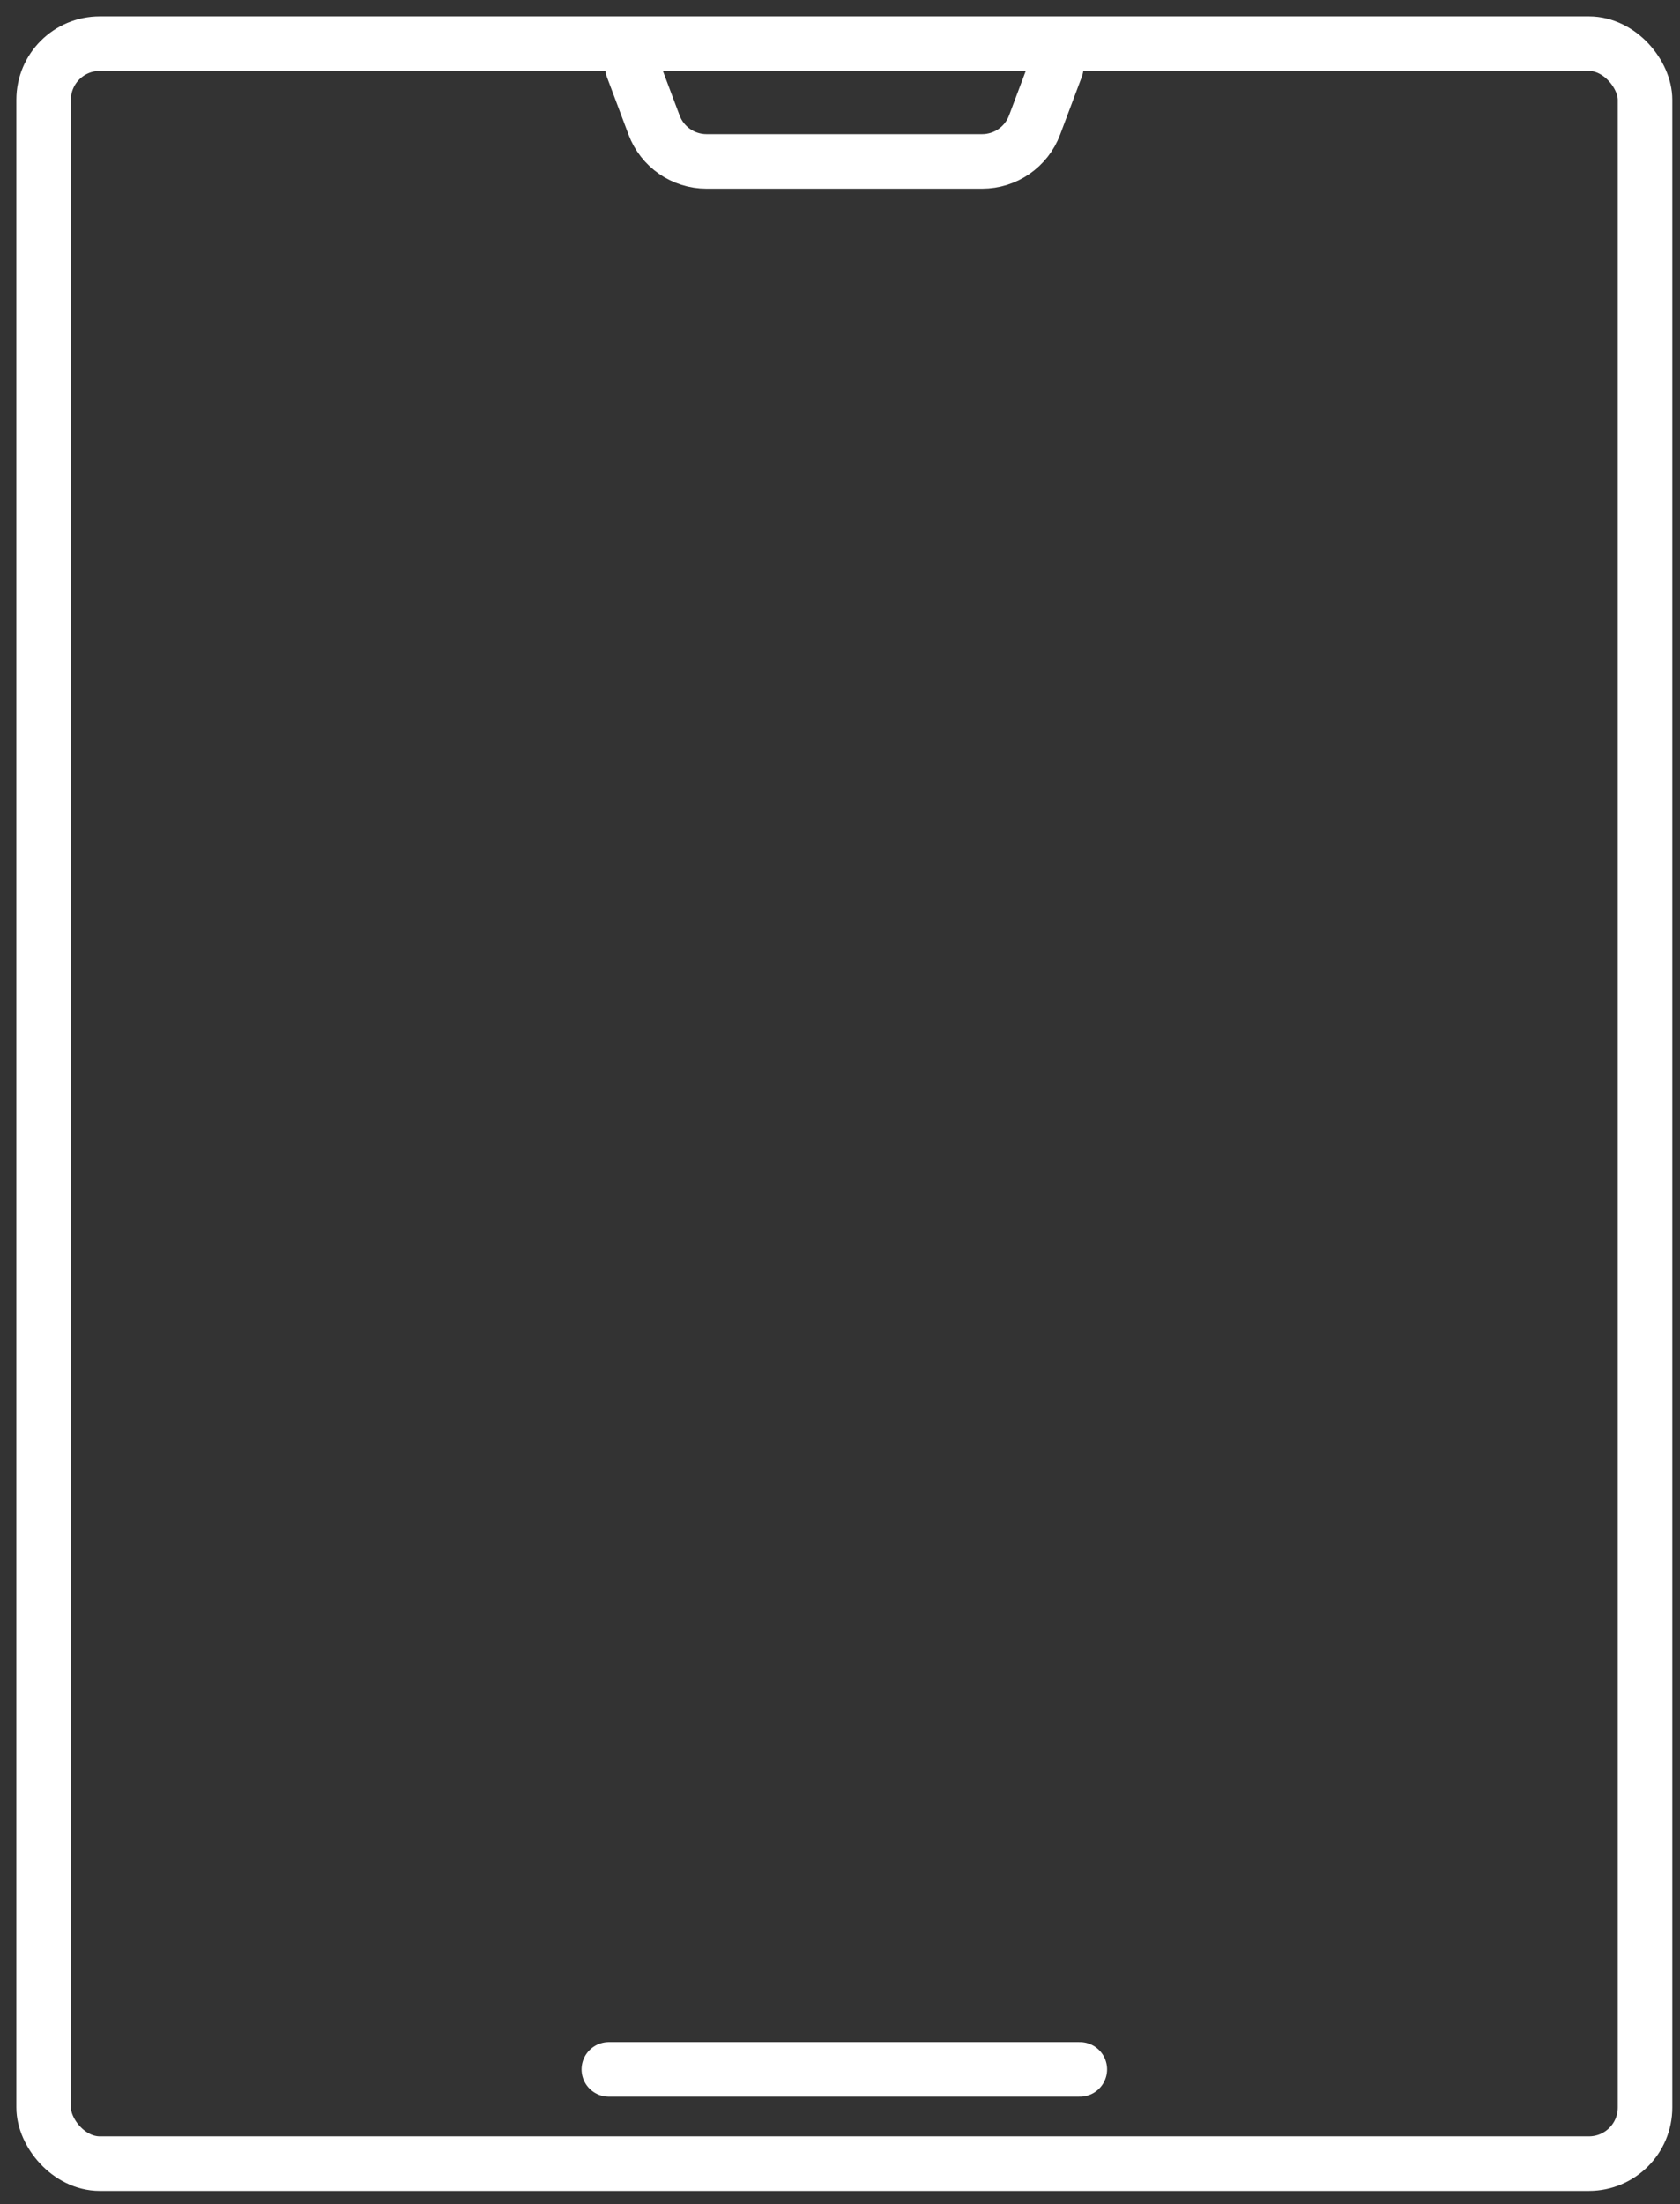
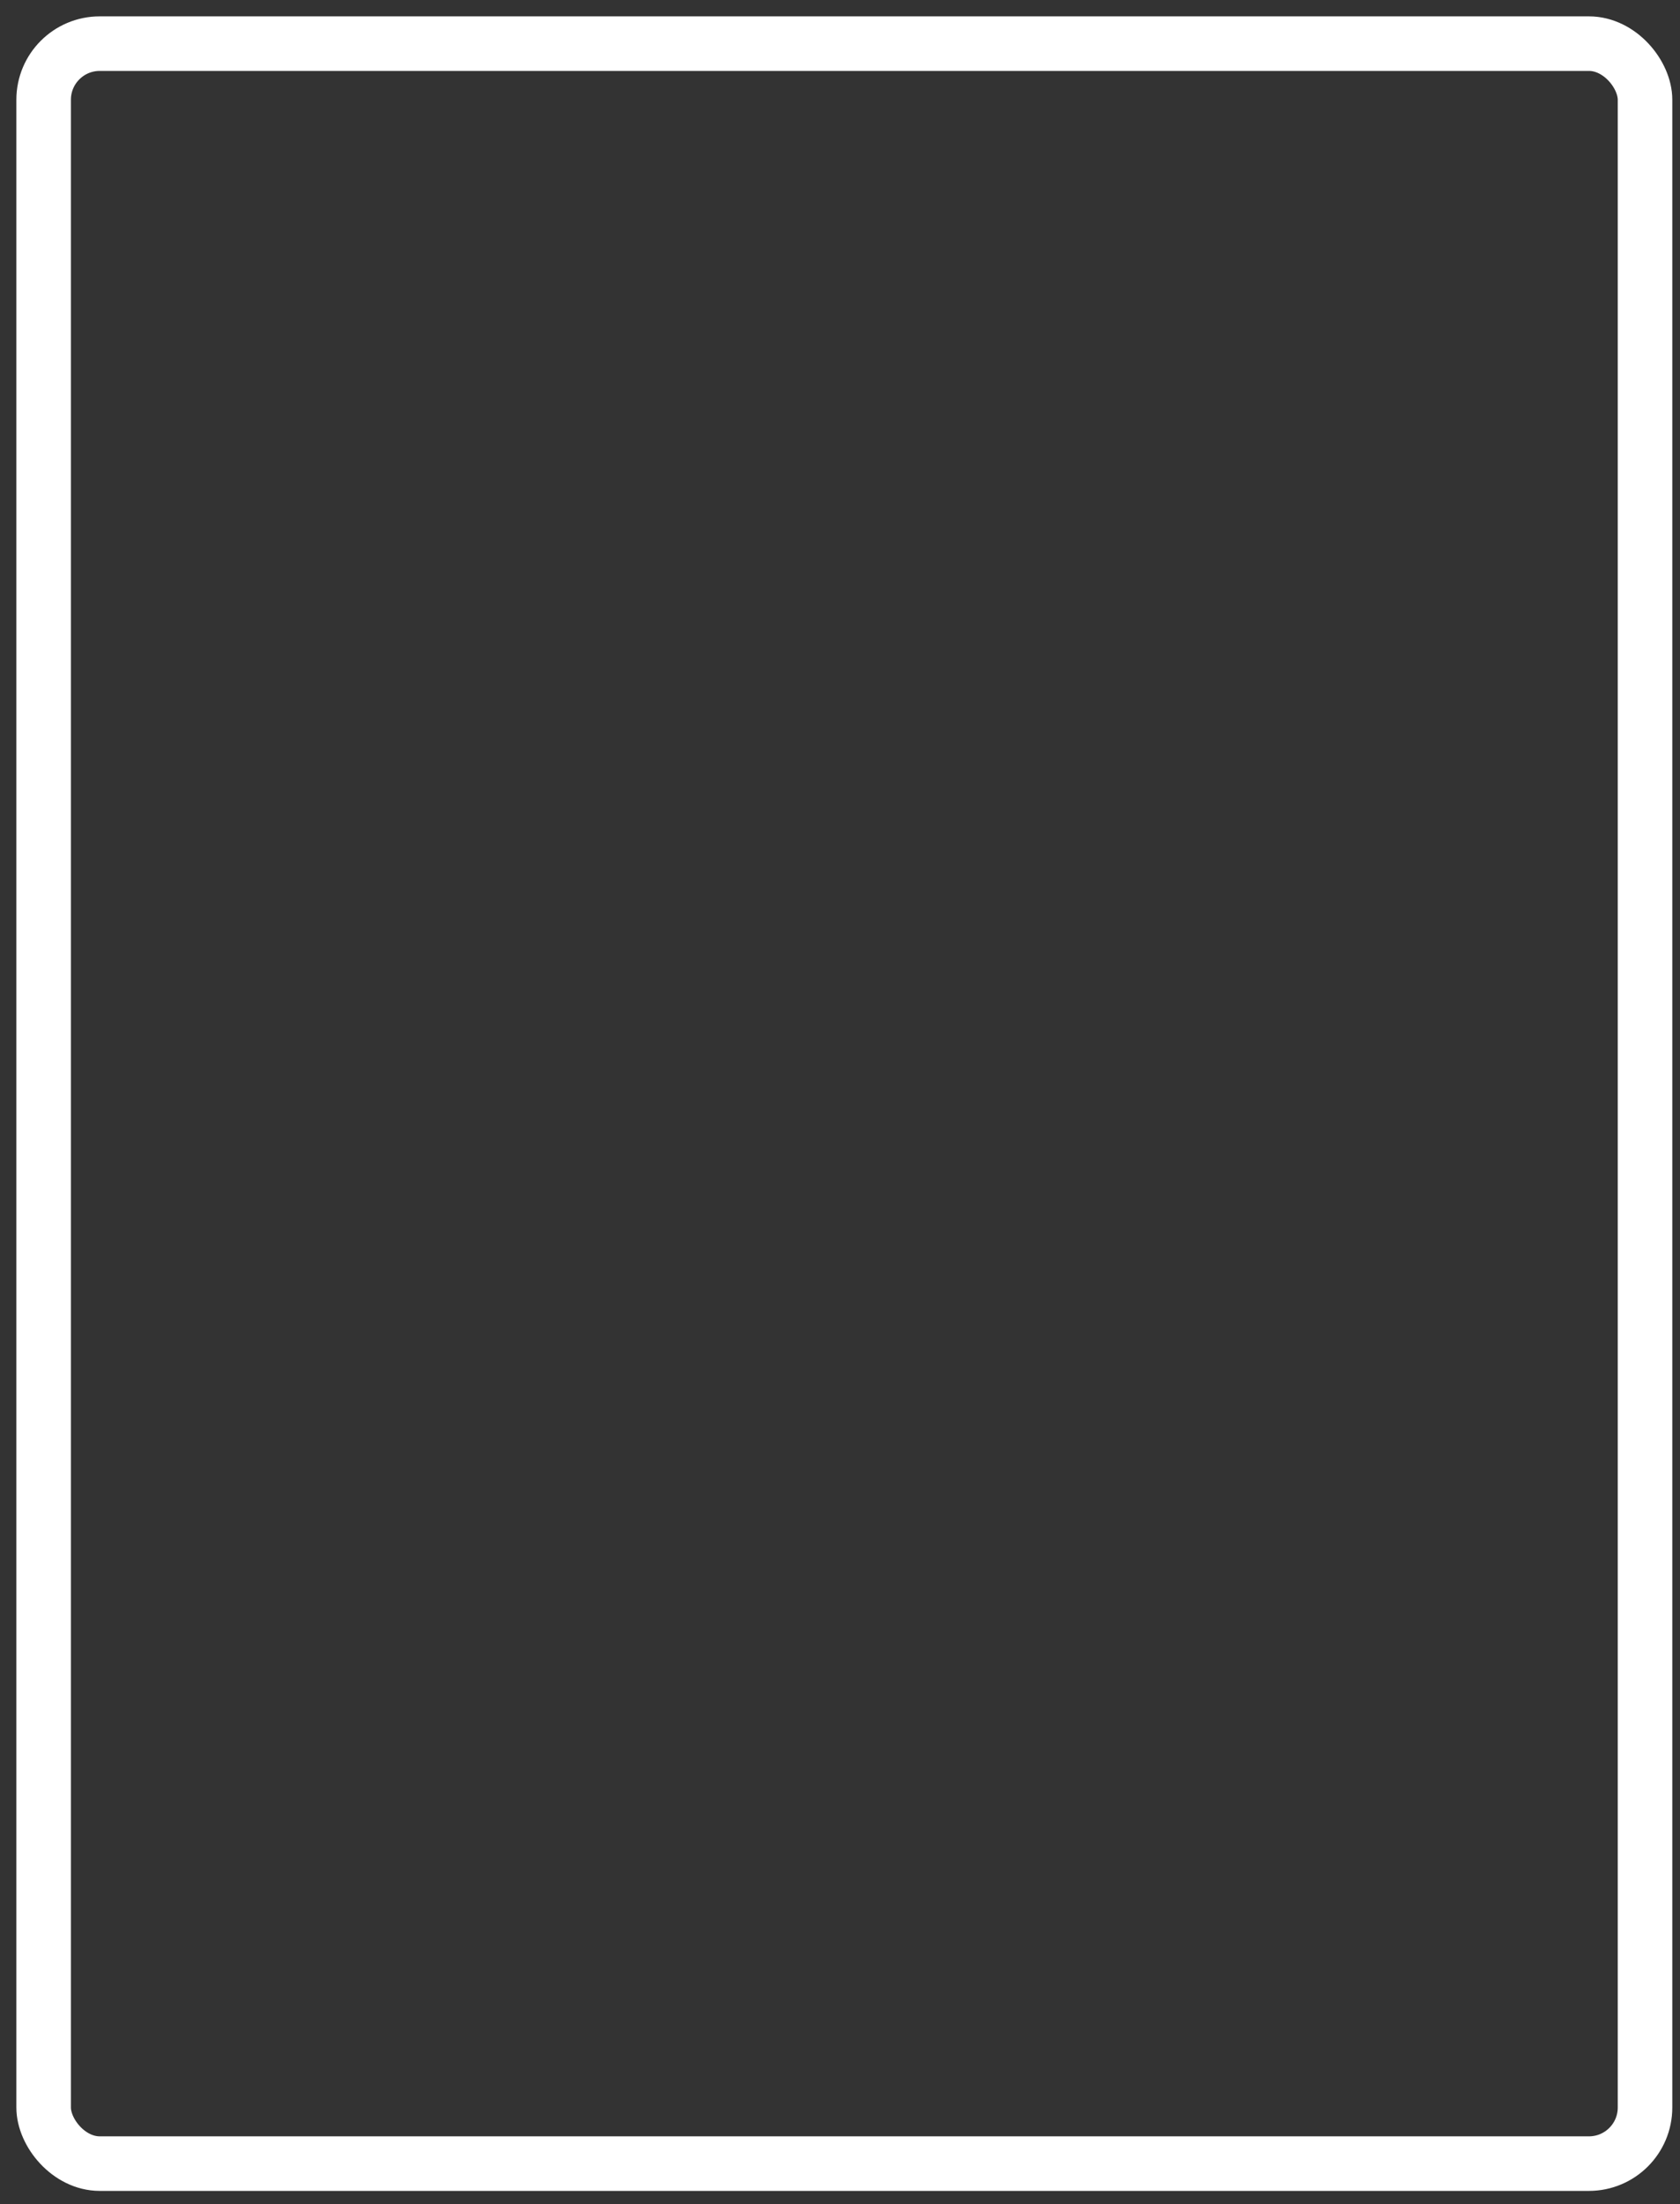
<svg xmlns="http://www.w3.org/2000/svg" width="77" height="101" viewBox="0 0 77 101" fill="none">
  <rect x="0" y="0" width="77" height="101" fill="#333333" stroke="none" />
-   <path d="M27.905 94.825H49.492" stroke="white" stroke-width="2.5" stroke-linecap="round" />
  <rect x="2" y="2" width="73.397" height="97.143" rx="2.571" stroke="white" stroke-width="2.5" />
-   <path d="M28.984 3.08L29.978 5.729C30.354 6.732 31.313 7.397 32.385 7.397H45.012C46.084 7.397 47.043 6.732 47.419 5.729L48.413 3.08" stroke="white" stroke-width="2.5" stroke-linecap="round" />
</svg>